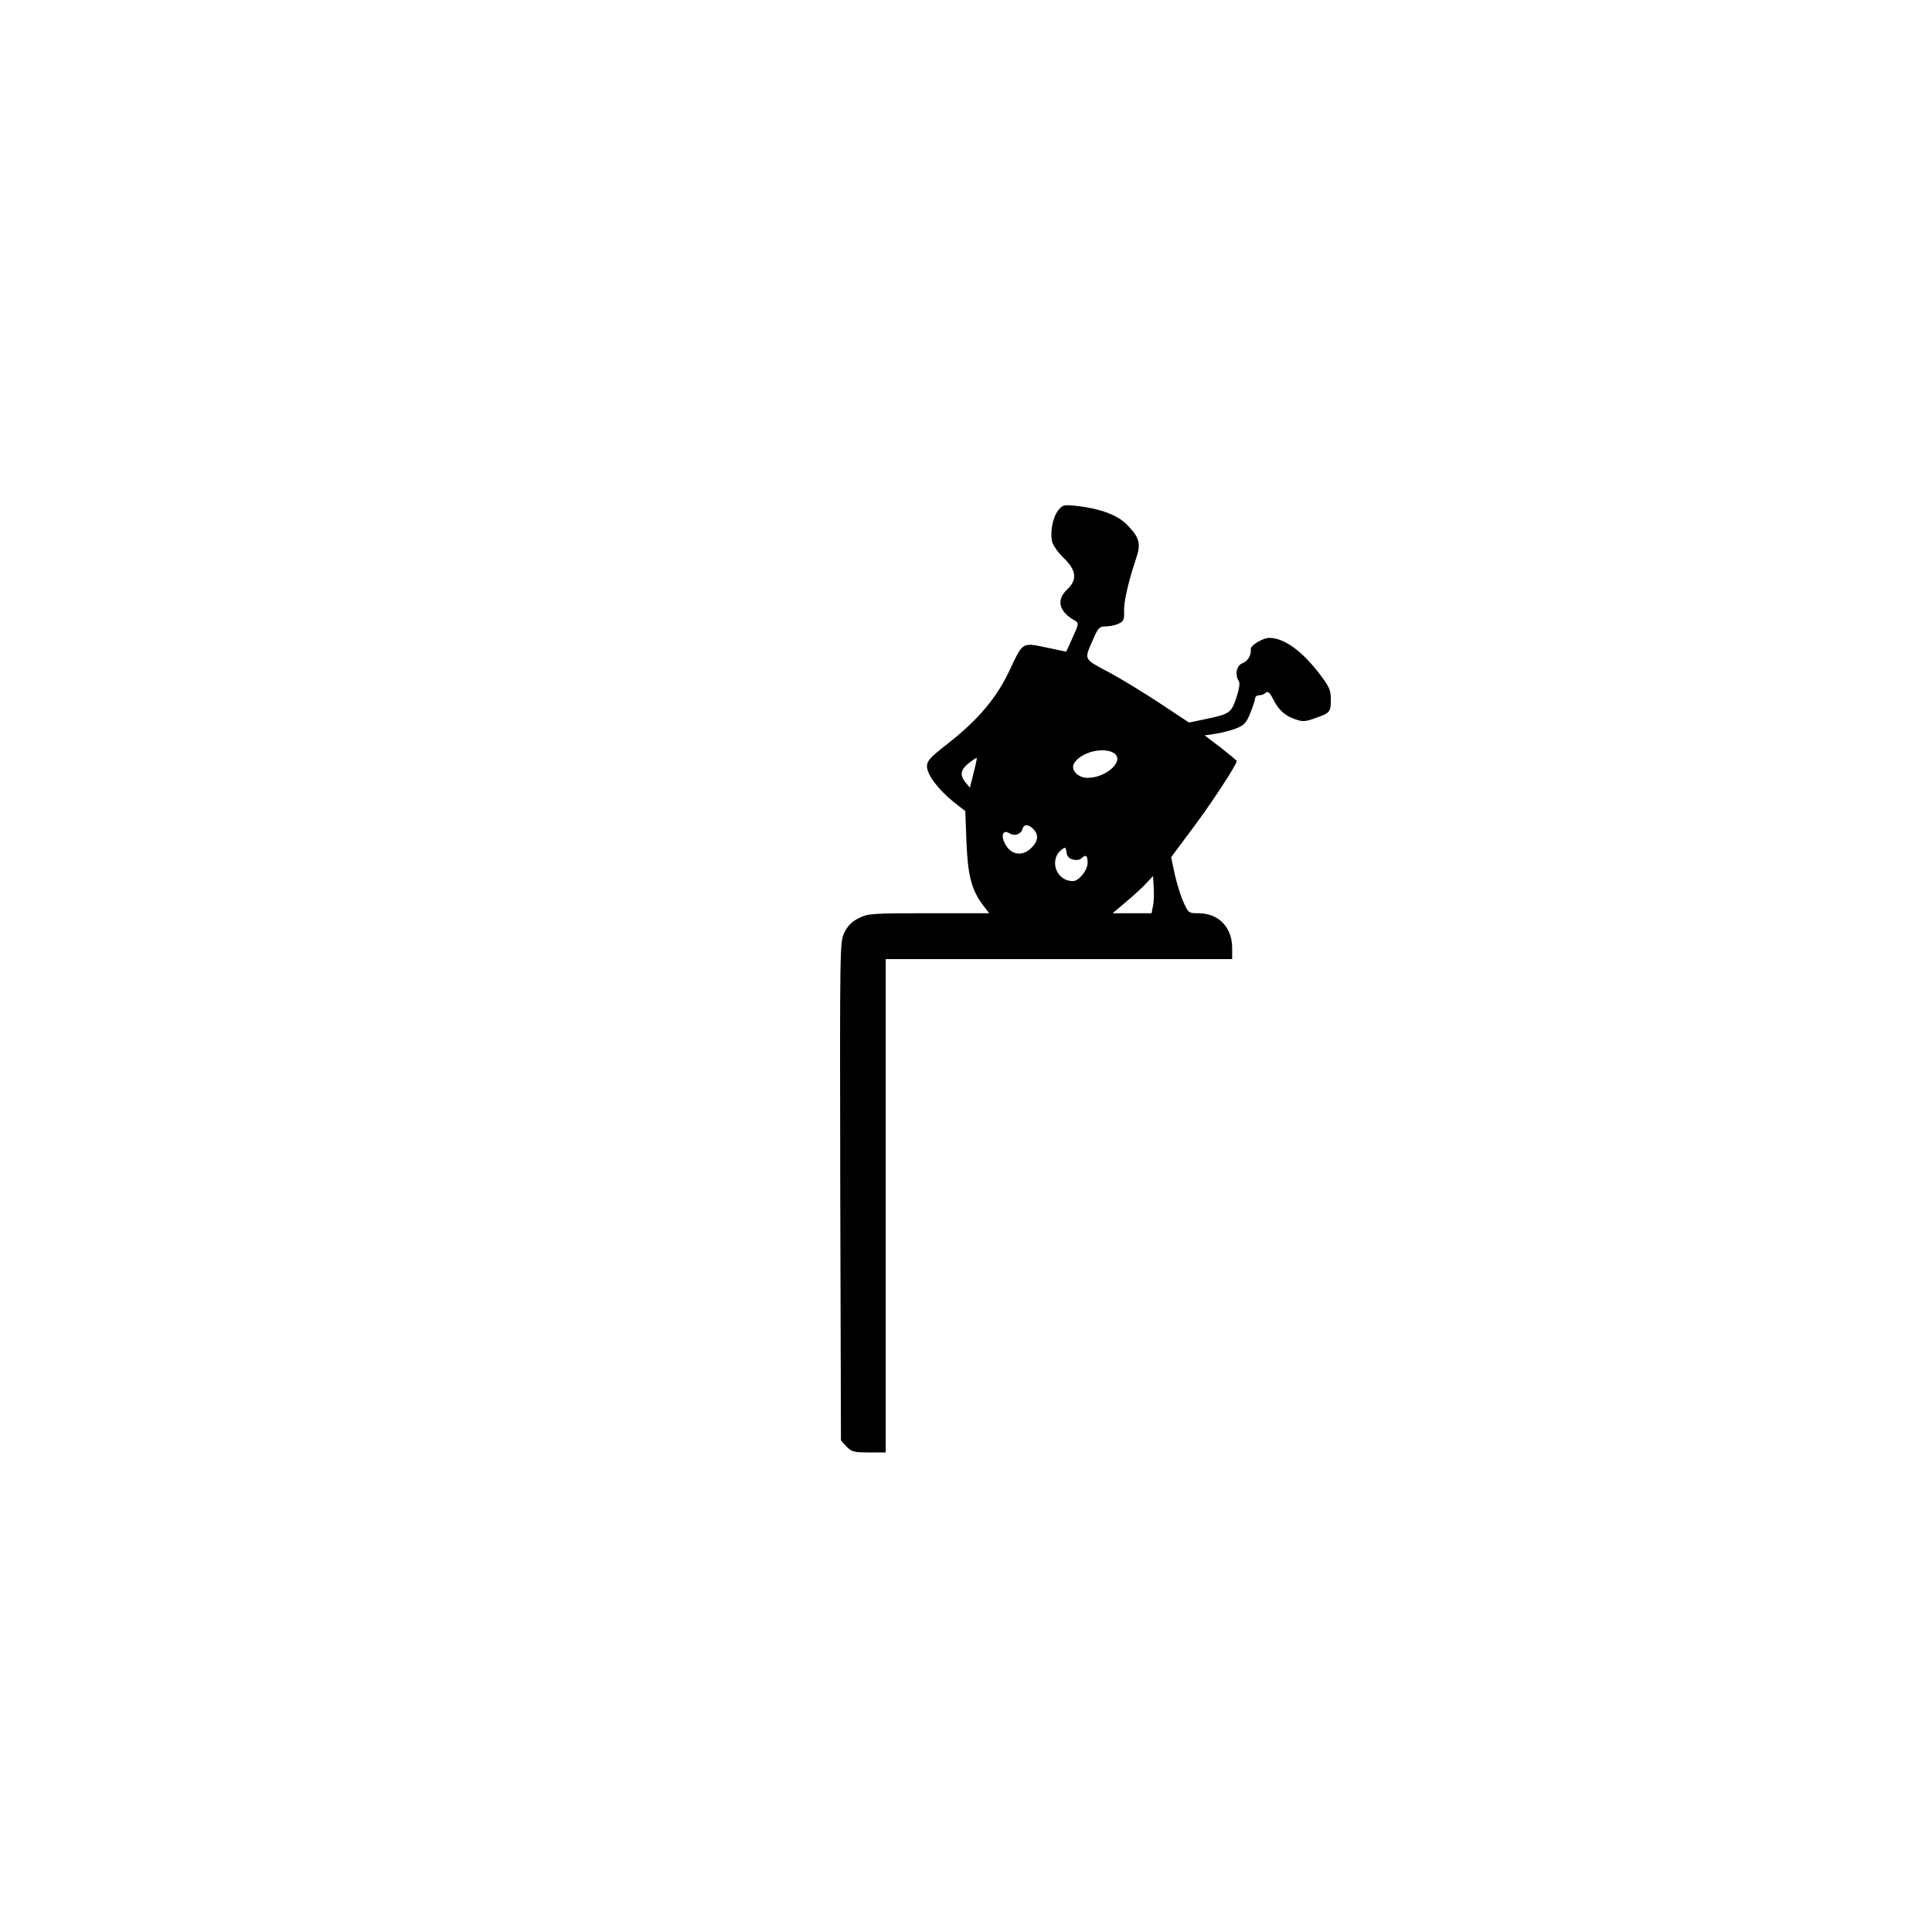
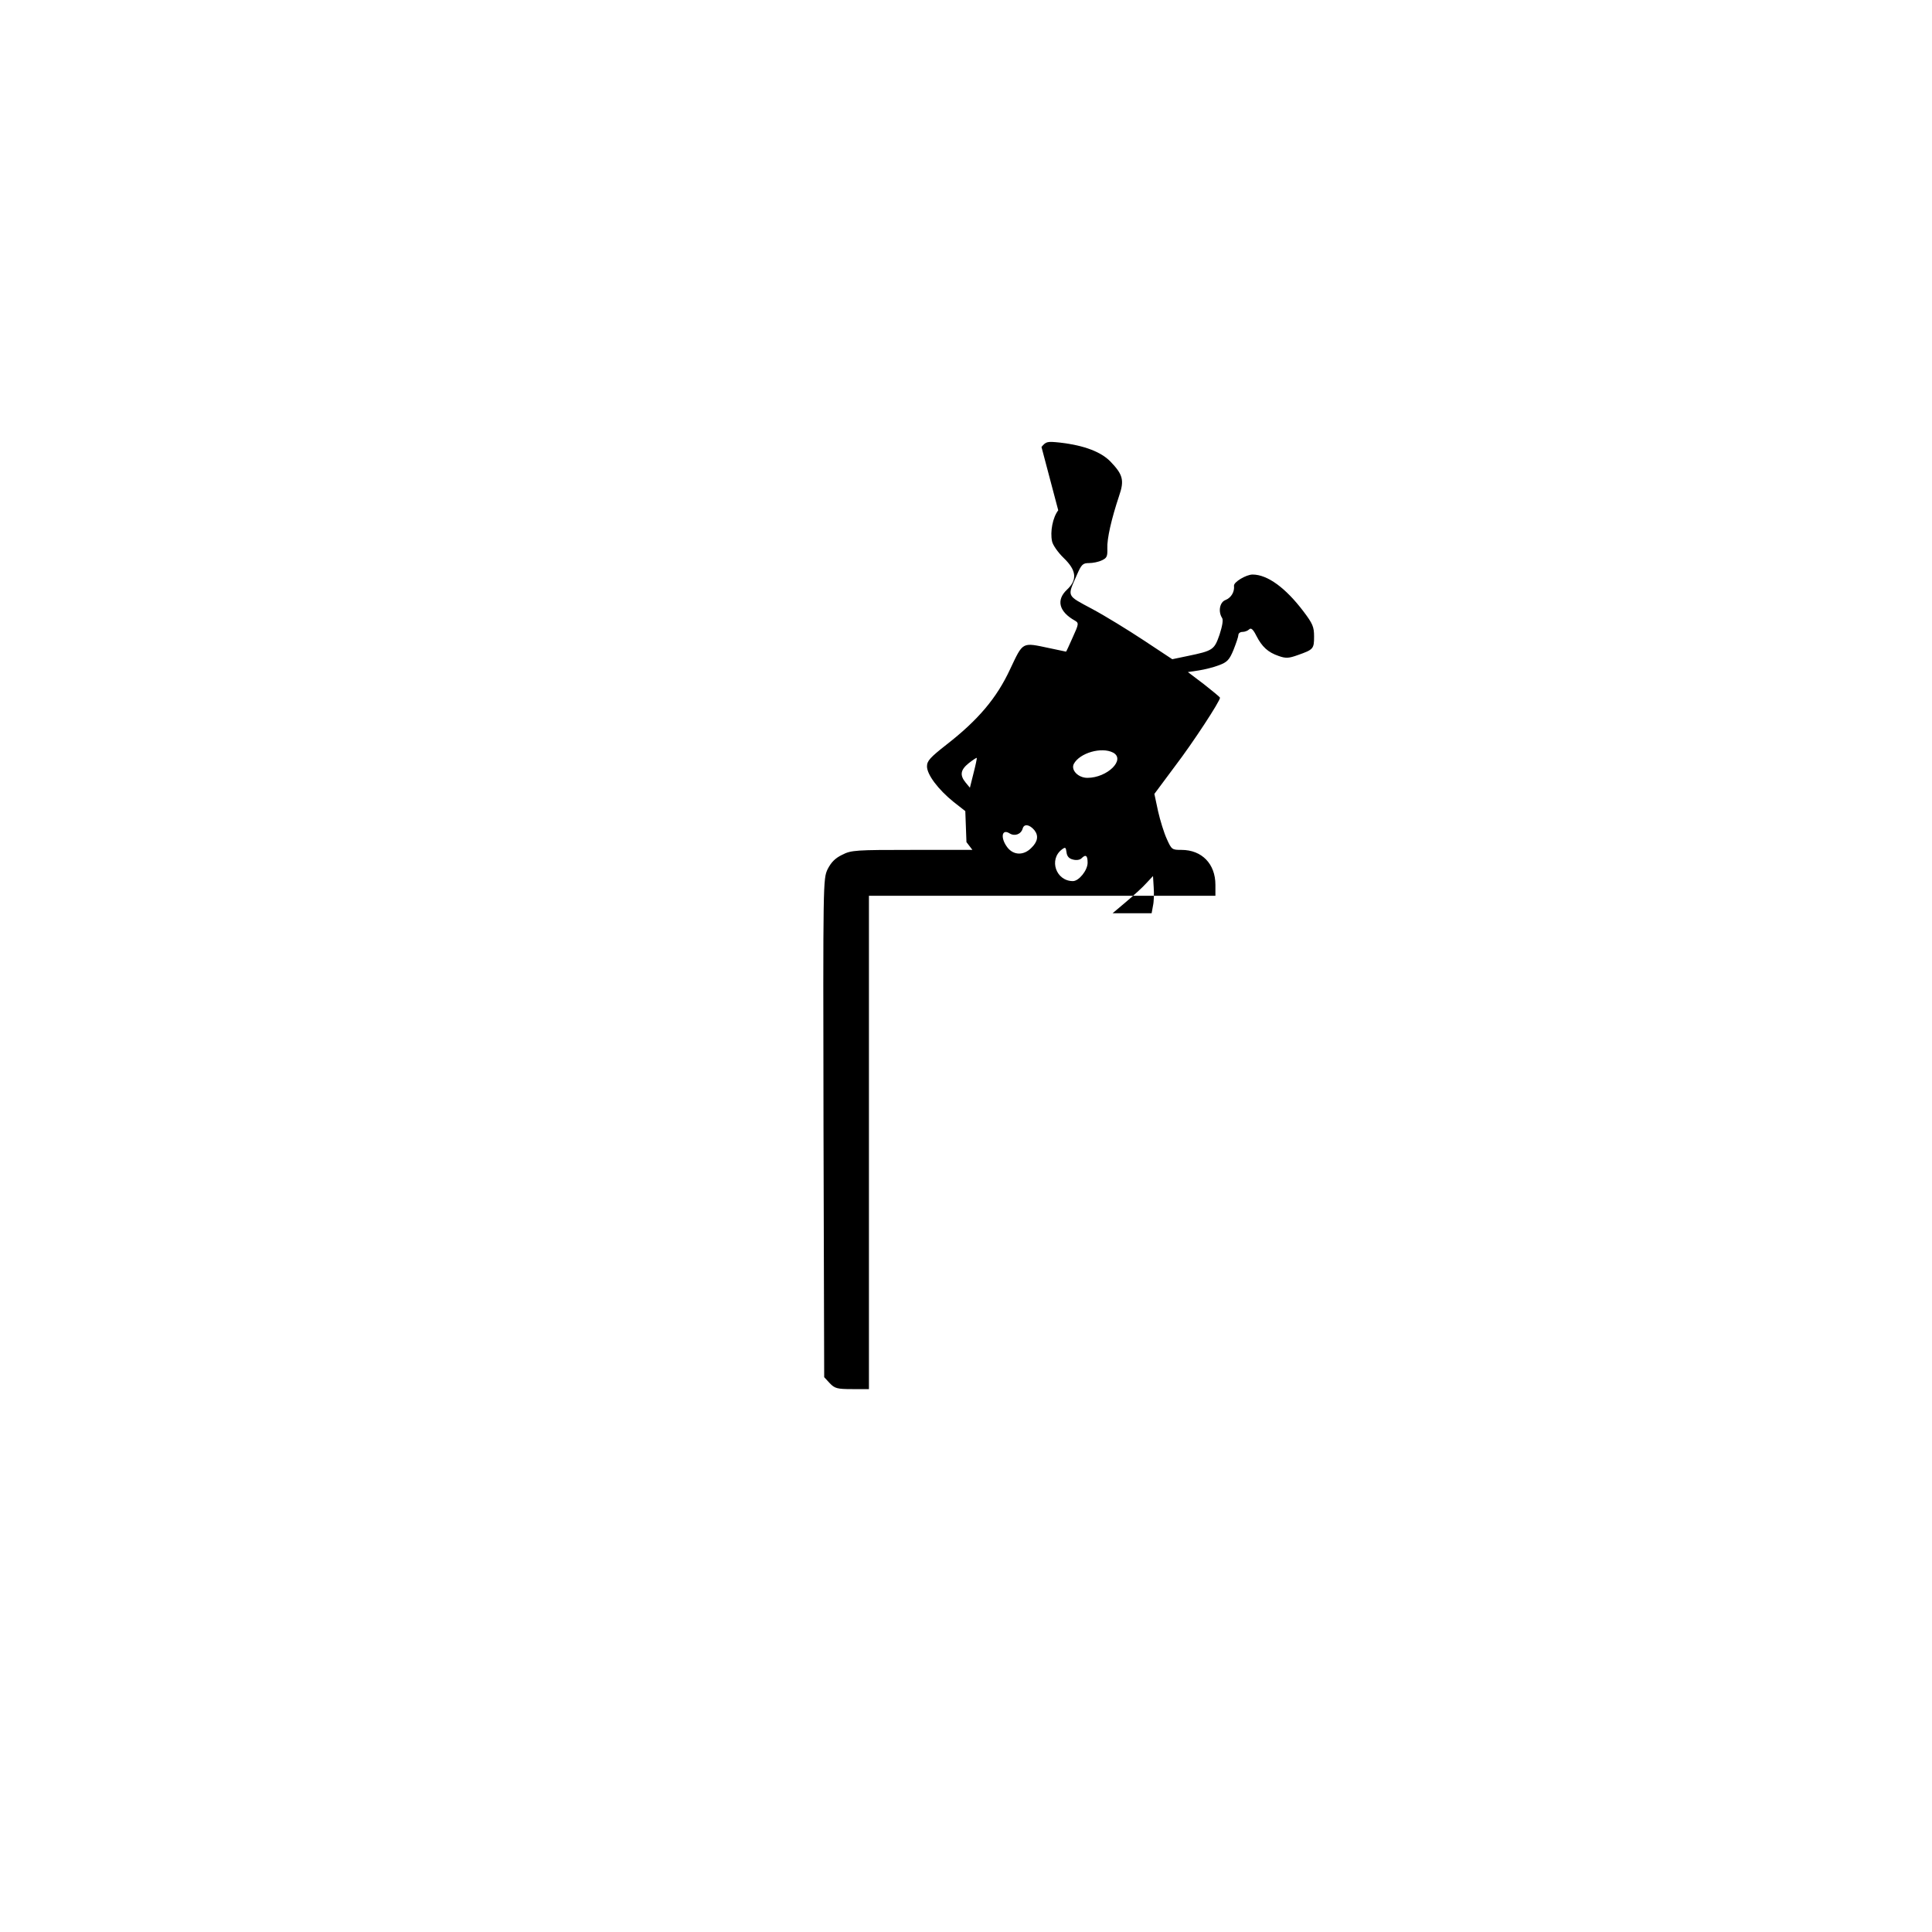
<svg xmlns="http://www.w3.org/2000/svg" version="1.0" width="100mm" height="100mm" viewBox="0 0 842 596" preserveAspectRatio="xMidYMid meet">
  <g transform="translate(0,596) scale(0.1,-0.1)" fill="#000000" stroke="none">
-     <path d="M4612 4966 c-24 -31 -36 -93 -27 -135 3 -16 26 -49 51 -73 56 -54 60 -95 14 -138 -48 -45 -35 -96 35 -135 17 -10 17 -14 -10 -73 -15 -34 -28 -62 -29 -62 0 0 -33 7 -71 15 -123 26 -115 30 -173 -92 -58 -125 -139 -221 -278 -329 -70 -55 -84 -70 -84 -94 0 -36 49 -101 116 -155 l51 -40 5 -135 c6 -146 22 -209 73 -276 l26 -34 -262 0 c-245 0 -266 -1 -305 -21 -31 -15 -48 -32 -64 -63 -20 -43 -20 -48 -18 -1129 l3 -1085 24 -26 c22 -23 32 -26 98 -26 l73 0 0 1075 0 1075 755 0 755 0 0 48 c0 91 -59 152 -148 152 -41 0 -43 1 -64 48 -12 26 -29 81 -38 121 l-16 75 90 121 c80 105 196 283 196 298 0 3 -32 29 -70 59 l-70 53 47 7 c26 4 66 14 89 23 35 13 45 23 63 67 11 28 21 57 21 64 0 8 8 14 18 14 10 0 23 5 29 11 8 8 17 1 31 -27 25 -49 51 -73 98 -89 31 -11 44 -10 83 4 68 24 71 27 71 81 0 42 -6 56 -46 109 -78 103 -157 161 -222 161 -28 0 -83 -33 -81 -49 3 -26 -12 -52 -37 -62 -25 -9 -33 -50 -15 -78 6 -8 1 -36 -11 -73 -23 -66 -28 -70 -139 -93 l-67 -14 -124 82 c-68 45 -169 107 -225 137 -114 61 -109 52 -67 148 20 46 26 52 53 52 17 0 42 5 56 12 22 10 25 17 24 52 -2 42 18 129 51 228 24 69 17 94 -38 151 -41 42 -115 70 -218 82 -58 6 -62 5 -82 -19z m239 -1056 c56 -30 -25 -110 -112 -110 -40 0 -73 34 -59 61 26 48 121 75 171 49z m-608 -89 l-16 -64 -19 23 c-26 32 -22 55 14 84 18 14 33 24 35 23 1 -2 -5 -31 -14 -66z m265 -249 c19 -24 15 -50 -13 -77 -33 -34 -77 -33 -104 1 -32 41 -26 84 9 62 22 -14 50 -4 57 21 6 22 30 18 51 -7z m168 -128 c14 -4 30 -2 37 5 19 19 27 13 27 -19 0 -33 -38 -80 -64 -80 -74 0 -106 94 -48 138 15 11 17 10 20 -12 2 -18 11 -28 28 -32z m349 -201 l-6 -33 -85 0 -85 0 58 49 c32 27 72 63 88 81 l30 32 3 -49 c2 -26 1 -63 -3 -80z" />
+     <path d="M4612 4966 c-24 -31 -36 -93 -27 -135 3 -16 26 -49 51 -73 56 -54 60 -95 14 -138 -48 -45 -35 -96 35 -135 17 -10 17 -14 -10 -73 -15 -34 -28 -62 -29 -62 0 0 -33 7 -71 15 -123 26 -115 30 -173 -92 -58 -125 -139 -221 -278 -329 -70 -55 -84 -70 -84 -94 0 -36 49 -101 116 -155 l51 -40 5 -135 l26 -34 -262 0 c-245 0 -266 -1 -305 -21 -31 -15 -48 -32 -64 -63 -20 -43 -20 -48 -18 -1129 l3 -1085 24 -26 c22 -23 32 -26 98 -26 l73 0 0 1075 0 1075 755 0 755 0 0 48 c0 91 -59 152 -148 152 -41 0 -43 1 -64 48 -12 26 -29 81 -38 121 l-16 75 90 121 c80 105 196 283 196 298 0 3 -32 29 -70 59 l-70 53 47 7 c26 4 66 14 89 23 35 13 45 23 63 67 11 28 21 57 21 64 0 8 8 14 18 14 10 0 23 5 29 11 8 8 17 1 31 -27 25 -49 51 -73 98 -89 31 -11 44 -10 83 4 68 24 71 27 71 81 0 42 -6 56 -46 109 -78 103 -157 161 -222 161 -28 0 -83 -33 -81 -49 3 -26 -12 -52 -37 -62 -25 -9 -33 -50 -15 -78 6 -8 1 -36 -11 -73 -23 -66 -28 -70 -139 -93 l-67 -14 -124 82 c-68 45 -169 107 -225 137 -114 61 -109 52 -67 148 20 46 26 52 53 52 17 0 42 5 56 12 22 10 25 17 24 52 -2 42 18 129 51 228 24 69 17 94 -38 151 -41 42 -115 70 -218 82 -58 6 -62 5 -82 -19z m239 -1056 c56 -30 -25 -110 -112 -110 -40 0 -73 34 -59 61 26 48 121 75 171 49z m-608 -89 l-16 -64 -19 23 c-26 32 -22 55 14 84 18 14 33 24 35 23 1 -2 -5 -31 -14 -66z m265 -249 c19 -24 15 -50 -13 -77 -33 -34 -77 -33 -104 1 -32 41 -26 84 9 62 22 -14 50 -4 57 21 6 22 30 18 51 -7z m168 -128 c14 -4 30 -2 37 5 19 19 27 13 27 -19 0 -33 -38 -80 -64 -80 -74 0 -106 94 -48 138 15 11 17 10 20 -12 2 -18 11 -28 28 -32z m349 -201 l-6 -33 -85 0 -85 0 58 49 c32 27 72 63 88 81 l30 32 3 -49 c2 -26 1 -63 -3 -80z" />
  </g>
</svg>